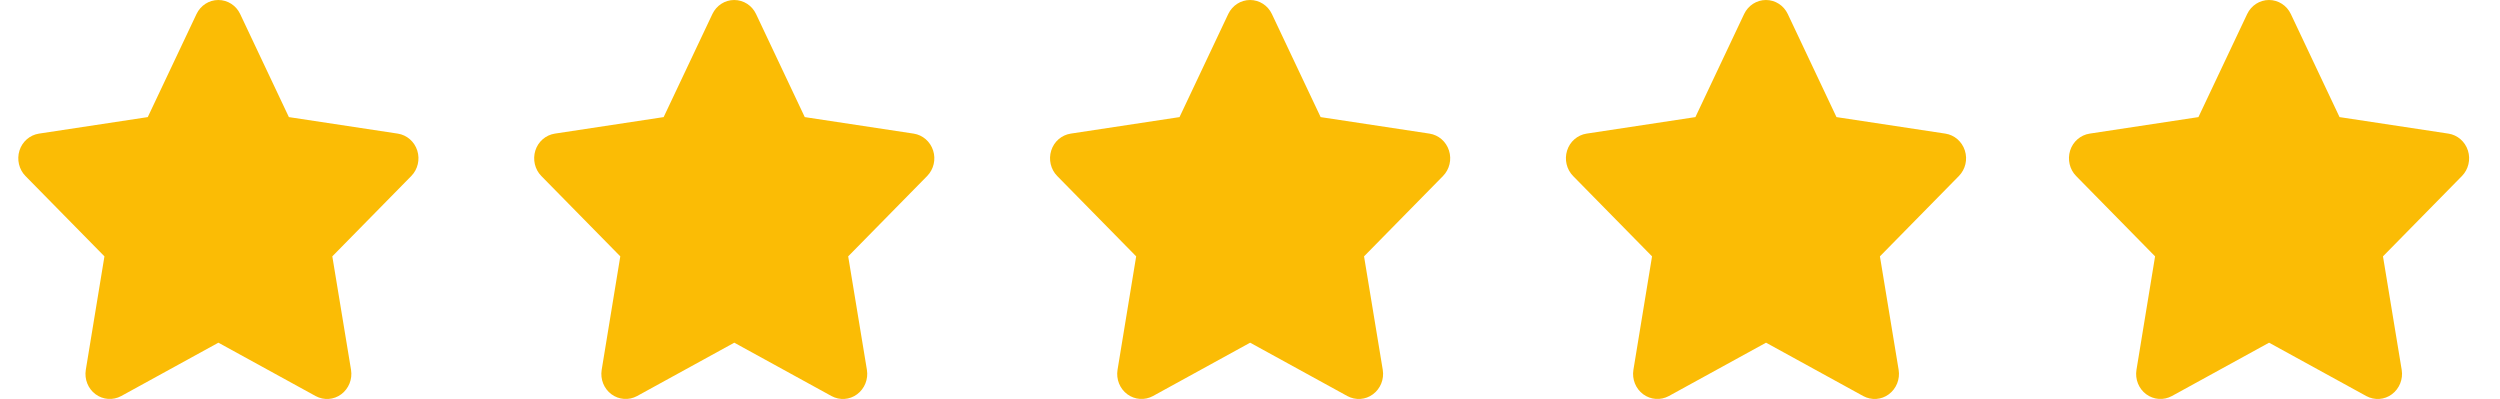
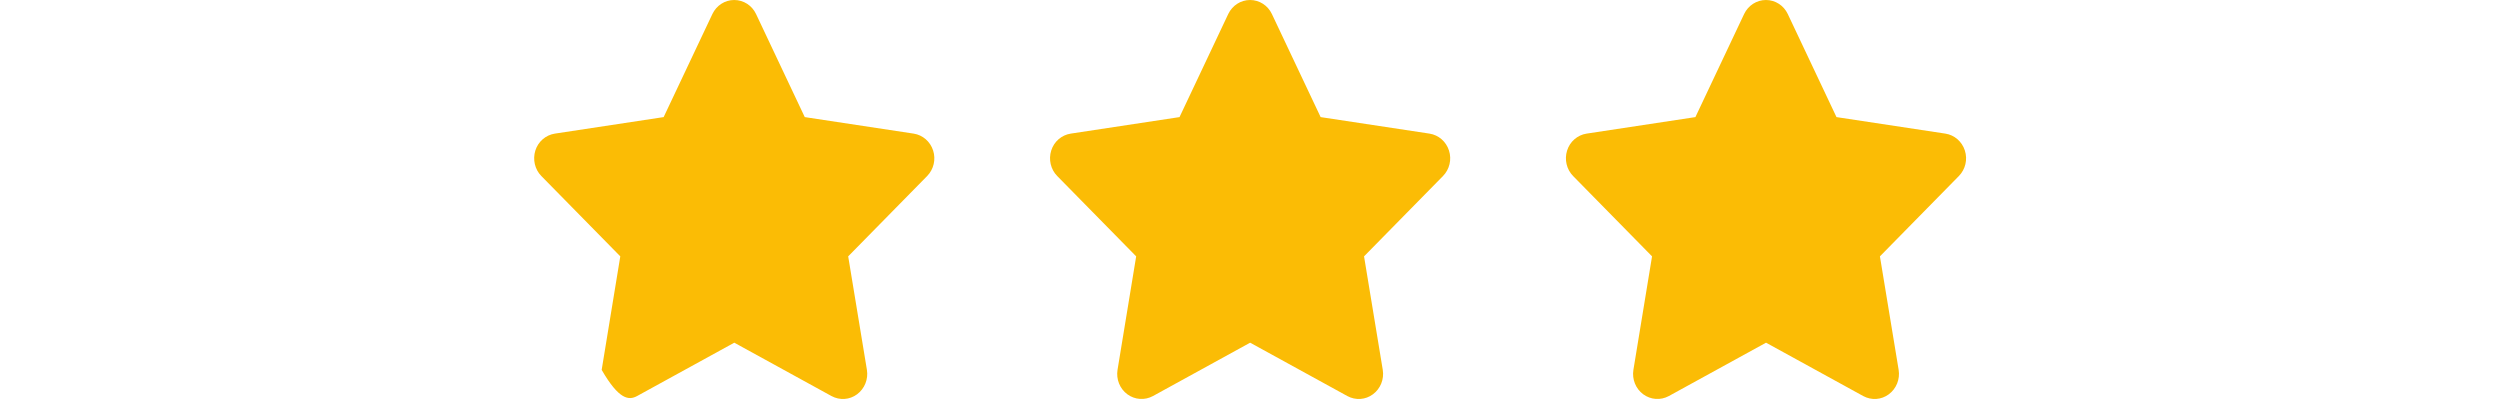
<svg xmlns="http://www.w3.org/2000/svg" width="94" height="15" viewBox="0 0 94 15" fill="none">
  <g clip-path="url(#clip0_186_406)">
-     <path d="M28.427 0.527C28.276 0.205 27.957 0 27.606 0C27.256 0 26.939 0.205 26.786 0.527L24.953 4.403L20.862 5.024C20.52 5.077 20.235 5.323 20.129 5.66C20.024 5.997 20.109 6.369 20.354 6.618L23.323 9.639L22.623 13.907C22.566 14.259 22.708 14.616 22.99 14.824C23.272 15.032 23.645 15.059 23.953 14.892L27.609 12.885L31.265 14.892C31.573 15.059 31.946 15.035 32.228 14.824C32.51 14.613 32.653 14.259 32.596 13.907L31.892 9.639L34.861 6.618C35.106 6.369 35.194 5.997 35.086 5.66C34.978 5.323 34.696 5.077 34.354 5.024L30.259 4.403L28.427 0.527Z" fill="#FBBC05" />
+     <path d="M28.427 0.527C28.276 0.205 27.957 0 27.606 0C27.256 0 26.939 0.205 26.786 0.527L24.953 4.403L20.862 5.024C20.52 5.077 20.235 5.323 20.129 5.66C20.024 5.997 20.109 6.369 20.354 6.618L23.323 9.639L22.623 13.907C23.272 15.032 23.645 15.059 23.953 14.892L27.609 12.885L31.265 14.892C31.573 15.059 31.946 15.035 32.228 14.824C32.51 14.613 32.653 14.259 32.596 13.907L31.892 9.639L34.861 6.618C35.106 6.369 35.194 5.997 35.086 5.66C34.978 5.323 34.696 5.077 34.354 5.024L30.259 4.403L28.427 0.527Z" fill="#FBBC05" />
  </g>
  <g clip-path="url(#clip1_186_406)">
-     <path d="M9.03 0.527C8.879 0.205 8.56 0 8.209 0C7.859 0 7.542 0.205 7.389 0.527L5.556 4.403L1.465 5.024C1.123 5.077 0.838 5.323 0.732 5.66C0.627 5.997 0.712 6.369 0.957 6.618L3.927 9.639L3.226 13.907C3.169 14.259 3.311 14.616 3.593 14.824C3.875 15.032 4.249 15.059 4.556 14.892L8.212 12.885L11.868 14.892C12.176 15.059 12.549 15.035 12.831 14.824C13.113 14.613 13.256 14.259 13.199 13.907L12.495 9.639L15.464 6.618C15.709 6.369 15.797 5.997 15.689 5.66C15.581 5.323 15.299 5.077 14.957 5.024L10.862 4.403L9.03 0.527Z" fill="#FBBC05" />
-   </g>
+     </g>
  <g clip-path="url(#clip2_186_406)">
    <path d="M47.823 0.527C47.672 0.205 47.353 0 47.003 0C46.652 0 46.336 0.205 46.182 0.527L44.35 4.403L40.258 5.024C39.916 5.077 39.631 5.323 39.526 5.66C39.42 5.997 39.506 6.369 39.751 6.618L42.72 9.639L42.019 13.907C41.962 14.259 42.105 14.616 42.387 14.824C42.669 15.032 43.042 15.059 43.35 14.892L47.005 12.885L50.661 14.892C50.969 15.059 51.342 15.035 51.624 14.824C51.907 14.613 52.049 14.259 51.992 13.907L51.288 9.639L54.257 6.618C54.502 6.369 54.591 5.997 54.482 5.66C54.374 5.323 54.092 5.077 53.75 5.024L49.656 4.403L47.823 0.527Z" fill="#FBBC05" />
  </g>
  <g clip-path="url(#clip3_186_406)">
    <path d="M67.22 0.527C67.069 0.205 66.75 0 66.4 0C66.049 0 65.733 0.205 65.579 0.527L63.747 4.403L59.655 5.024C59.313 5.077 59.028 5.323 58.923 5.66C58.817 5.997 58.903 6.369 59.148 6.618L62.117 9.639L61.416 13.907C61.359 14.259 61.502 14.616 61.784 14.824C62.066 15.032 62.439 15.059 62.747 14.892L66.403 12.885L70.058 14.892C70.366 15.059 70.739 15.035 71.021 14.824C71.303 14.613 71.446 14.259 71.389 13.907L70.685 9.639L73.654 6.618C73.899 6.369 73.988 5.997 73.879 5.66C73.771 5.323 73.489 5.077 73.147 5.024L69.052 4.403L67.22 0.527Z" fill="#FBBC05" />
  </g>
  <g clip-path="url(#clip4_186_406)">
    <path d="M86.135 0.527C85.984 0.205 85.665 0 85.314 0C84.964 0 84.647 0.205 84.494 0.527L82.661 4.403L78.57 5.024C78.228 5.077 77.943 5.323 77.837 5.66C77.732 5.997 77.817 6.369 78.062 6.618L81.031 9.639L80.331 13.907C80.274 14.259 80.416 14.616 80.698 14.824C80.98 15.032 81.353 15.059 81.661 14.892L85.317 12.885L88.973 14.892C89.281 15.059 89.654 15.035 89.936 14.824C90.218 14.613 90.361 14.259 90.304 13.907L89.6 9.639L92.569 6.618C92.814 6.369 92.902 5.997 92.794 5.66C92.686 5.323 92.404 5.077 92.062 5.024L87.967 4.403L86.135 0.527Z" fill="#FBBC05" />
  </g>
  <defs>
    <clipPath id="clip0_186_406">
      <rect width="16.413" height="15" fill="white" transform="translate(19.397)" />
    </clipPath>
    <clipPath id="clip1_186_406">
      <rect width="16.413" height="15" fill="white" />
    </clipPath>
    <clipPath id="clip2_186_406">
      <rect width="16.413" height="15" fill="white" transform="translate(38.794)" />
    </clipPath>
    <clipPath id="clip3_186_406">
      <rect width="16.413" height="15" fill="white" transform="translate(58.19)" />
    </clipPath>
    <clipPath id="clip4_186_406">
-       <rect width="16.413" height="15" fill="white" transform="translate(77.587)" />
-     </clipPath>
+       </clipPath>
  </defs>
</svg>